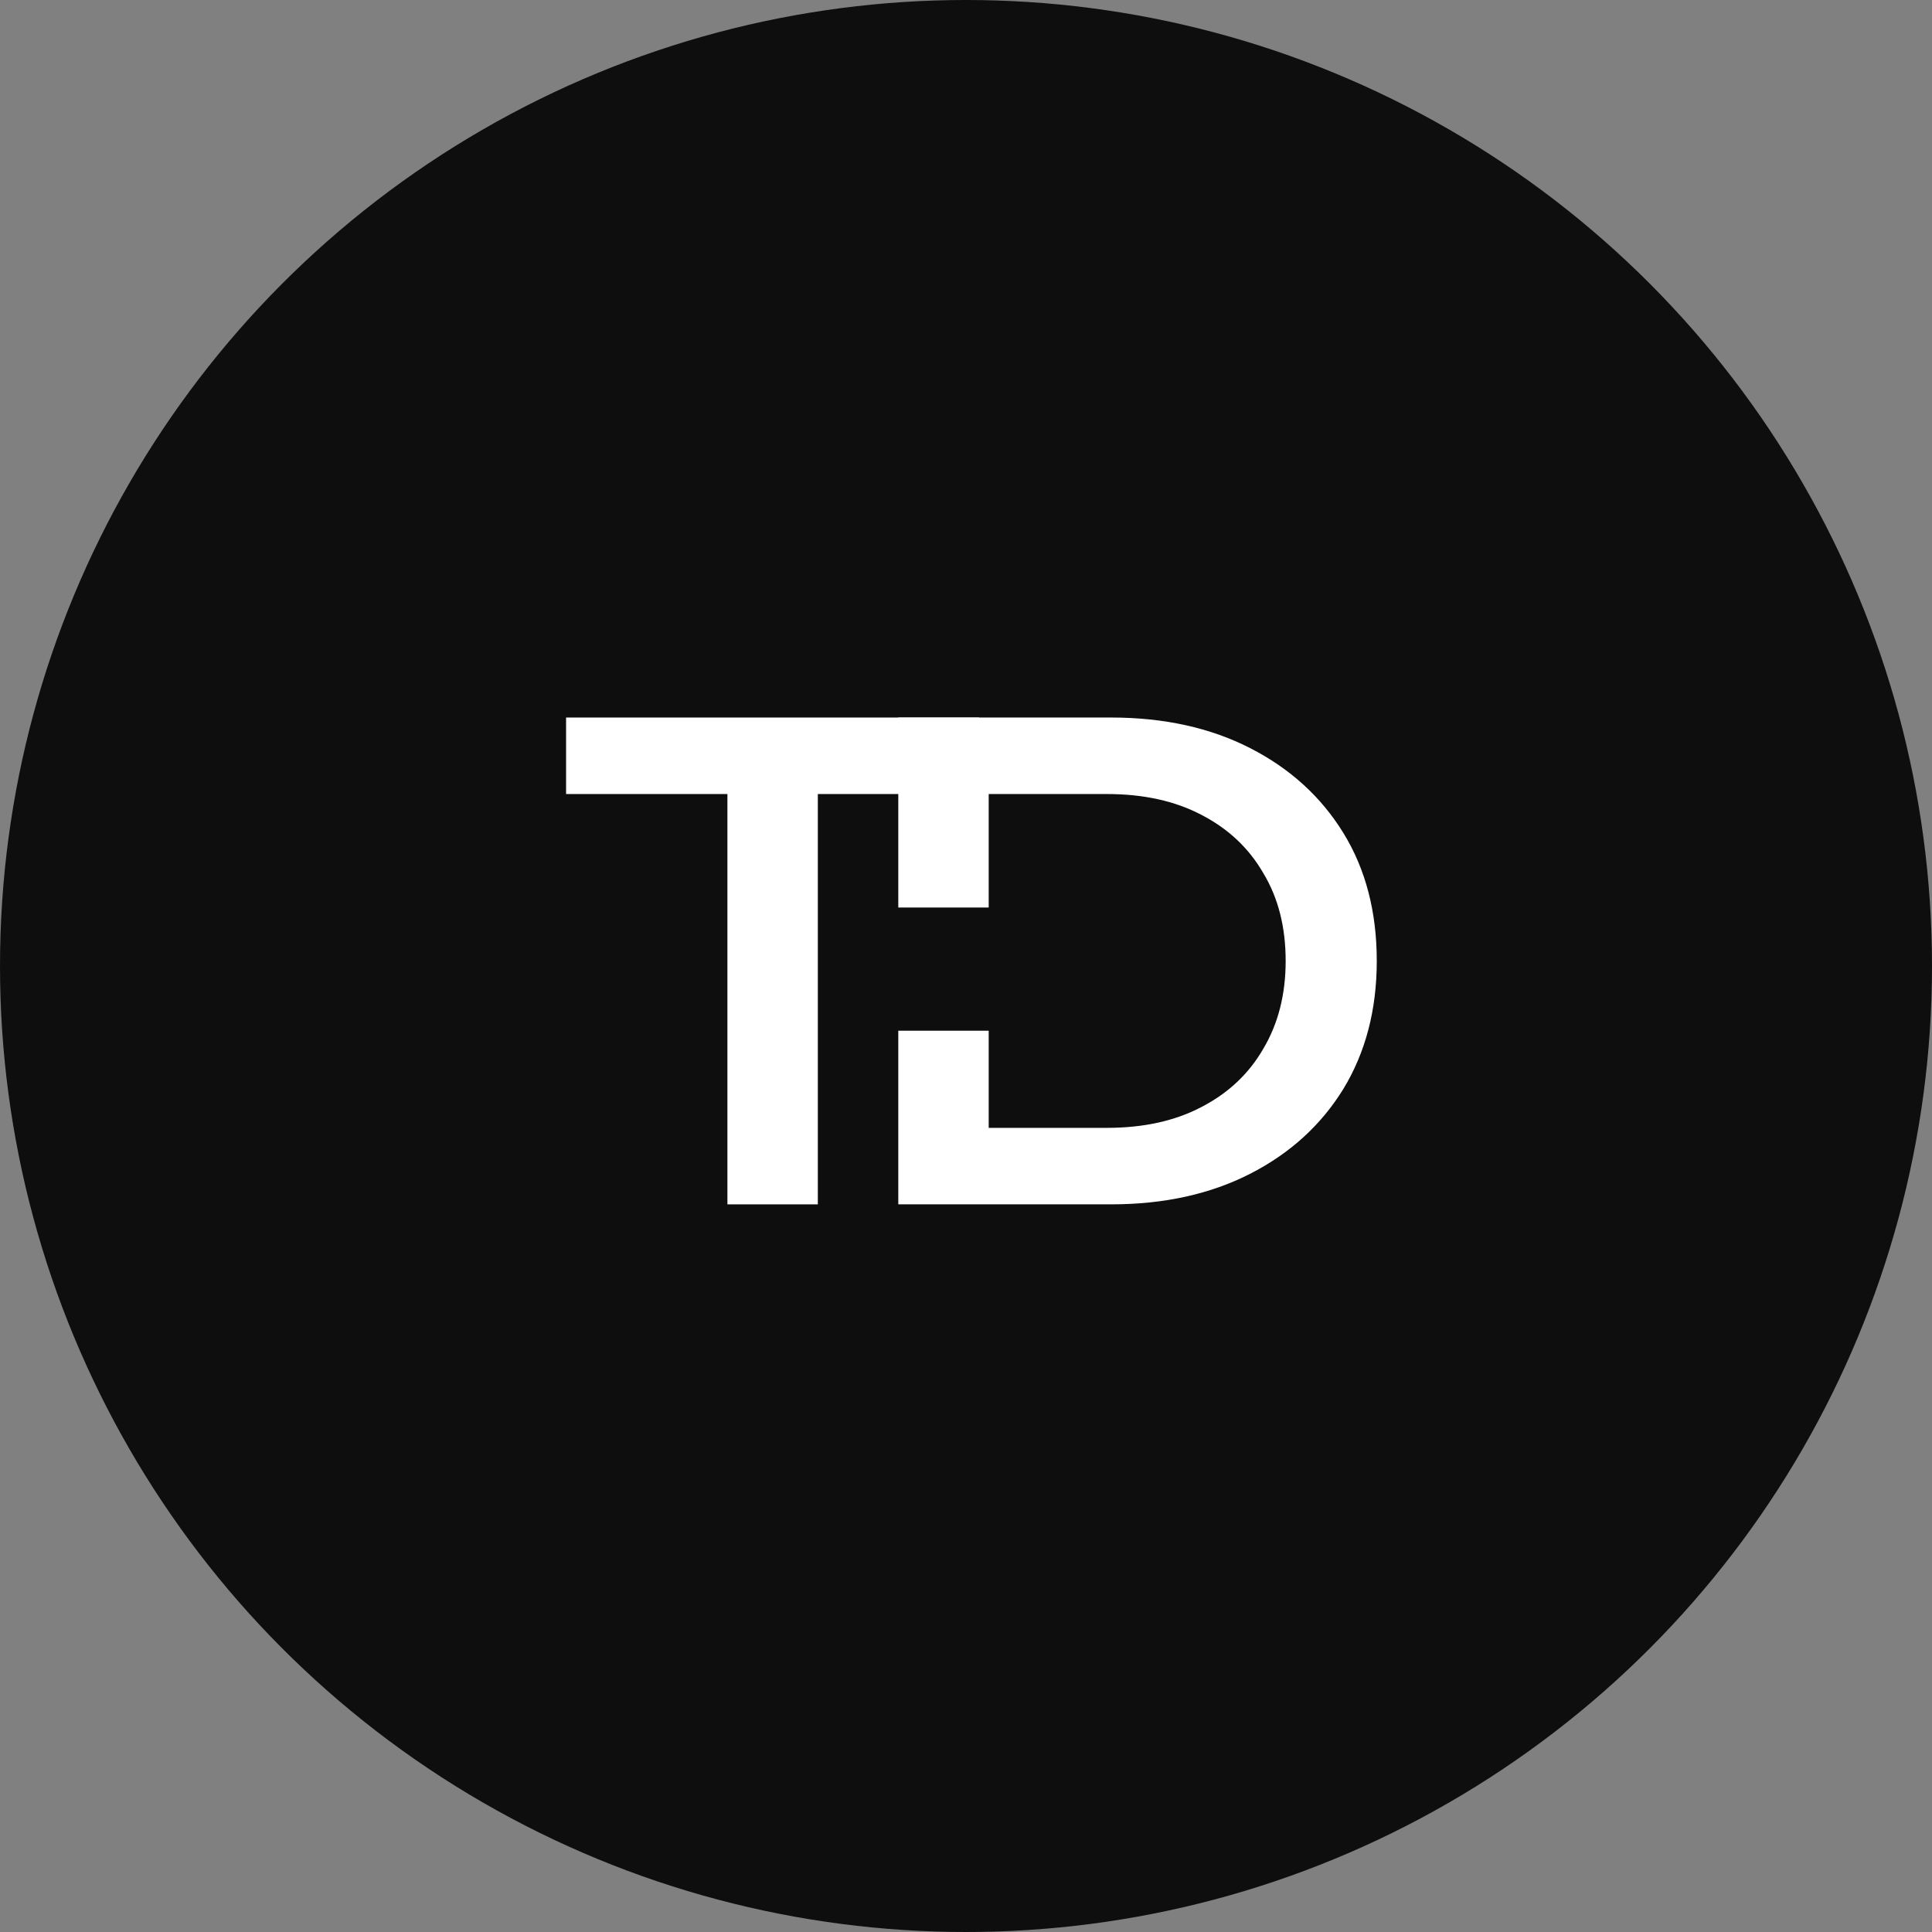
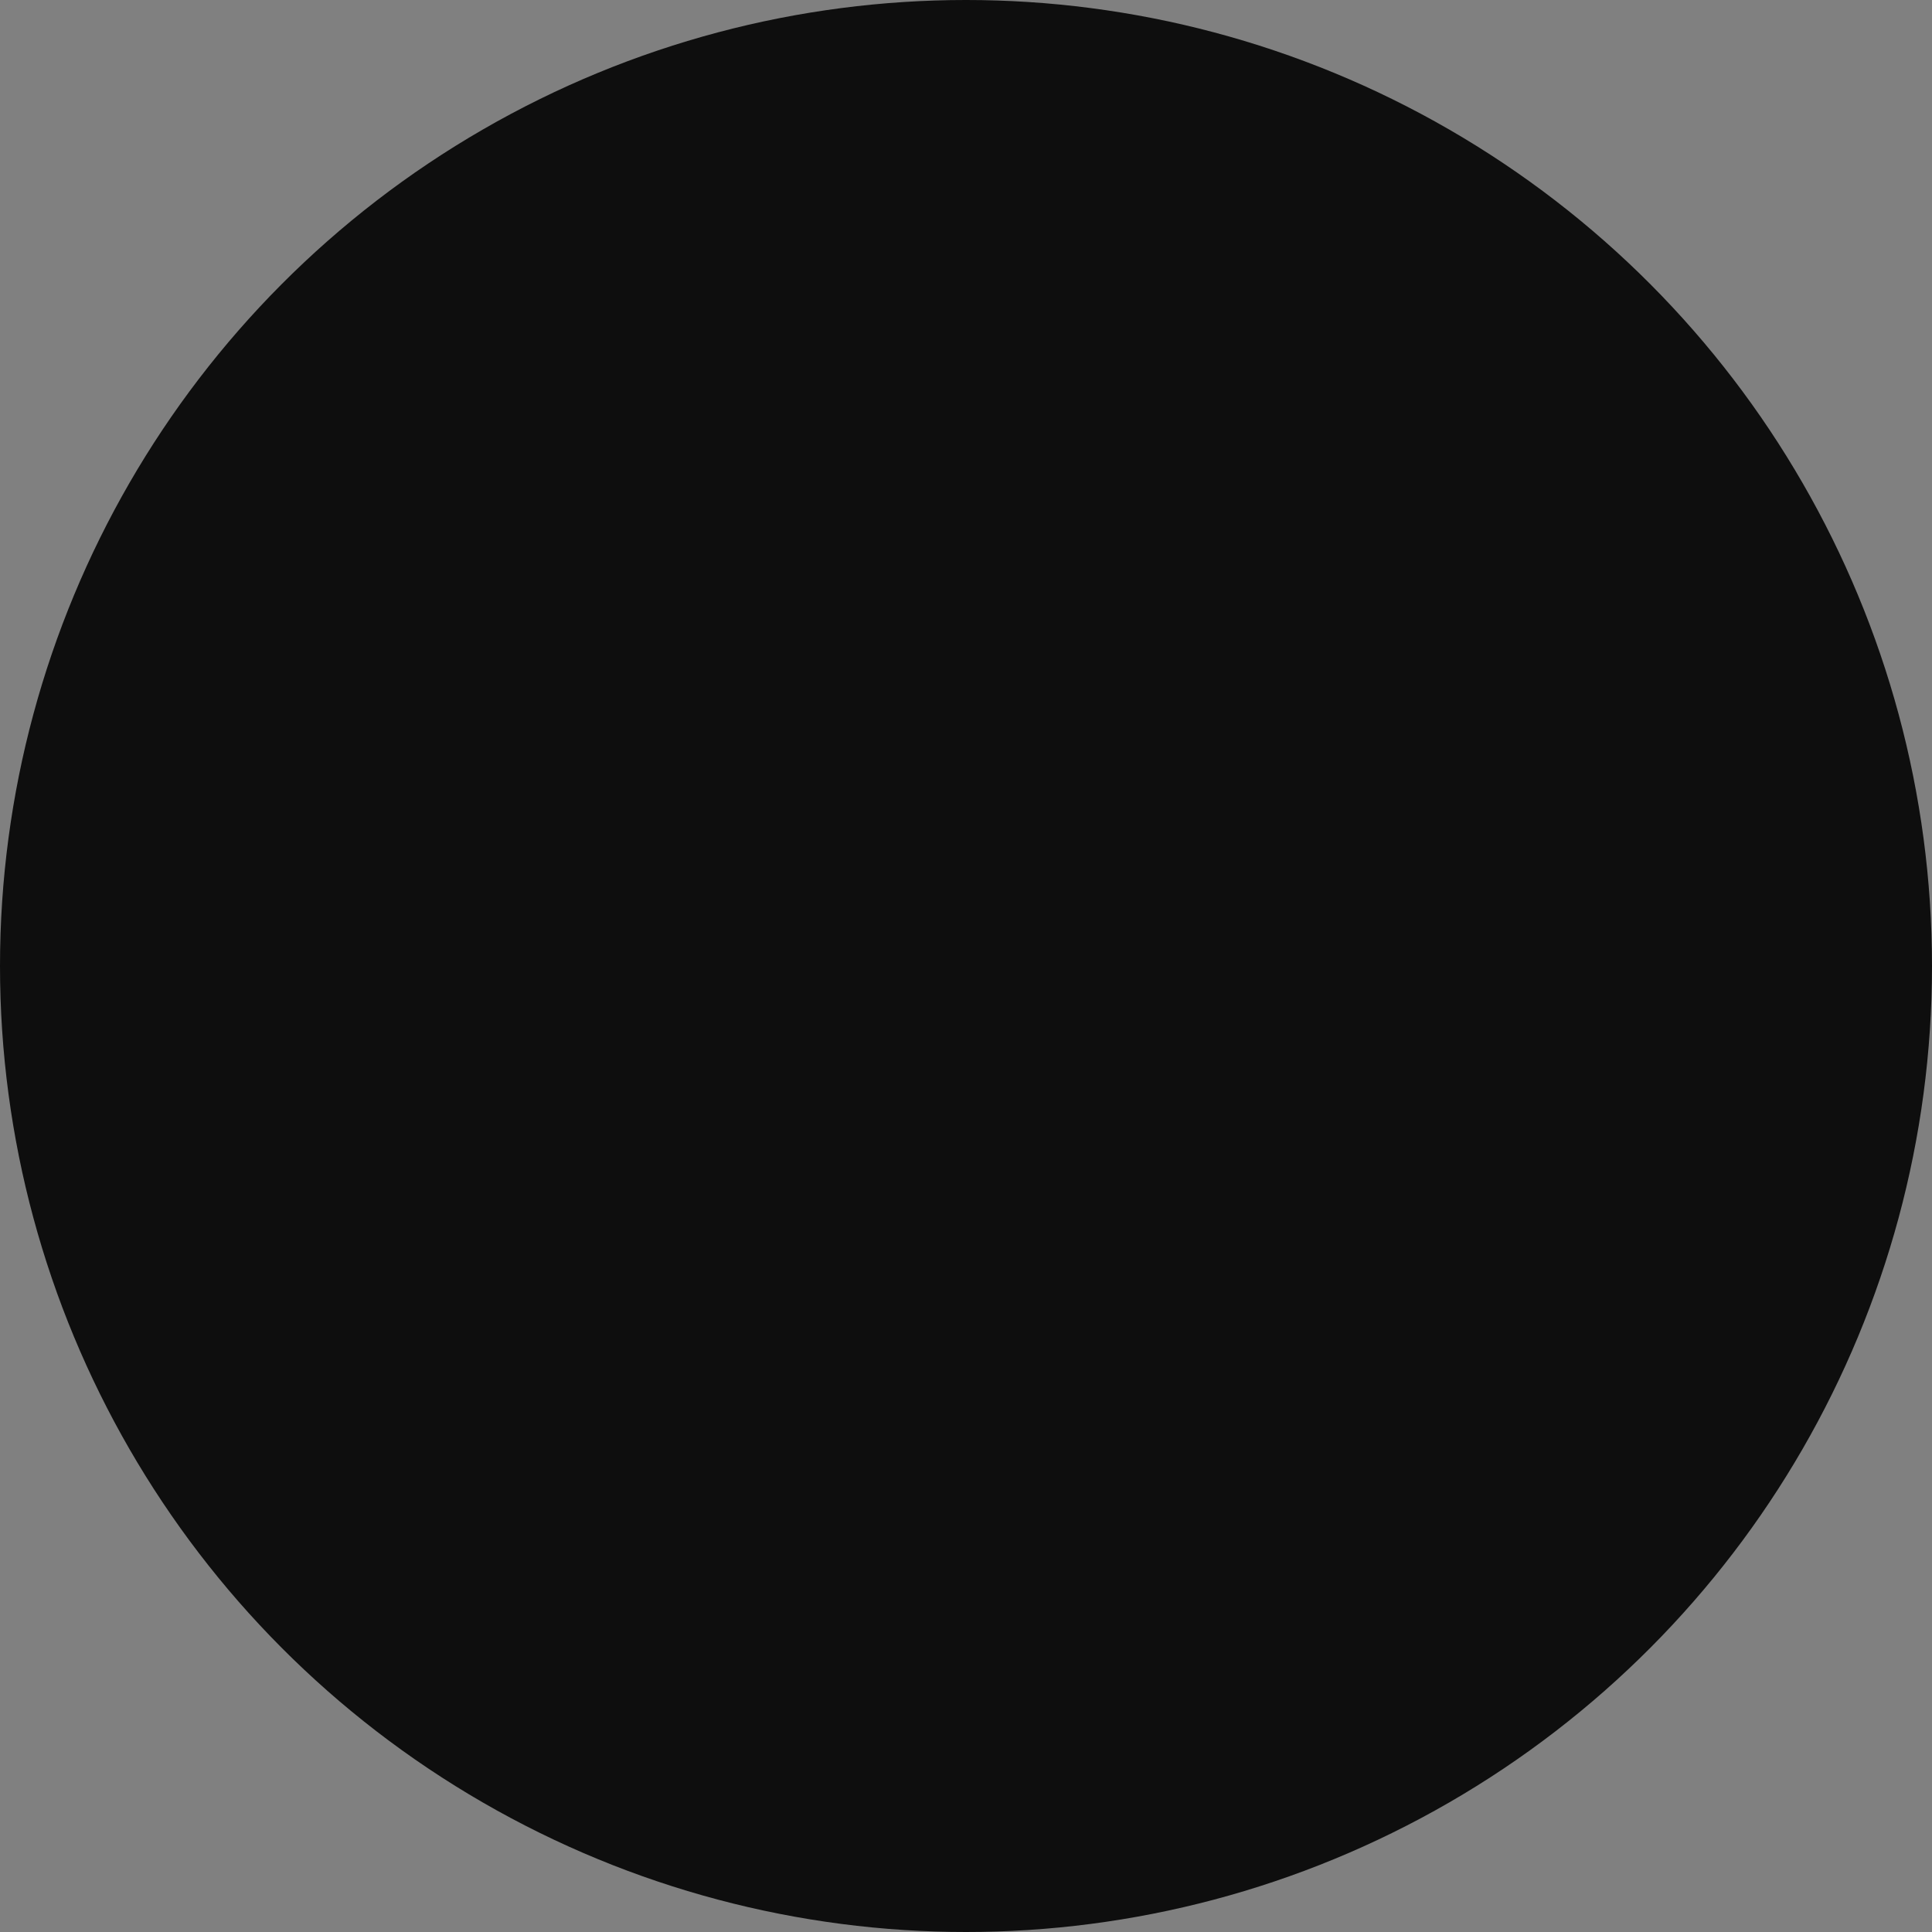
<svg xmlns="http://www.w3.org/2000/svg" width="3534" height="3534" viewBox="0 0 3534 3534" fill="none">
  <rect x="0" y="0" width="3534" height="3534" fill="#808080" stroke="none" />
  <circle cx="1767" cy="1767" r="1767" fill="#0E0E0E" />
-   <path d="M1330.59 2203V1452.44H1035.46V1312.51H1791.1V1452.44H1495.97V2203H1330.59Z" fill="white" />
-   <path fill-rule="evenodd" clip-rule="evenodd" d="M1643.14 1885.33V2202.99H2032.41C2129.1 2202.99 2213.9 2184.33 2286.84 2147.02C2359.77 2109.7 2416.6 2057.97 2457.3 1991.82C2498.01 1924.82 2518.37 1846.8 2518.37 1757.75C2518.37 1667.85 2498.01 1589.83 2457.3 1523.68C2416.6 1457.52 2359.77 1405.79 2286.84 1368.48C2213.9 1331.16 2129.1 1312.5 2032.41 1312.5H1643.14V1660.06H1808.52V1452.44H2024.78C2091.78 1452.44 2149.45 1465.16 2197.79 1490.6C2246.98 1516.04 2284.72 1551.66 2311.01 1597.46C2338.15 1642.41 2351.72 1695.84 2351.72 1757.75C2351.72 1818.81 2338.15 1872.24 2311.01 1918.03C2284.72 1963.83 2246.98 1999.45 2197.79 2024.89C2149.45 2050.34 2091.78 2063.06 2024.78 2063.06H1808.52V1885.33H1643.14Z" fill="white" />
</svg>